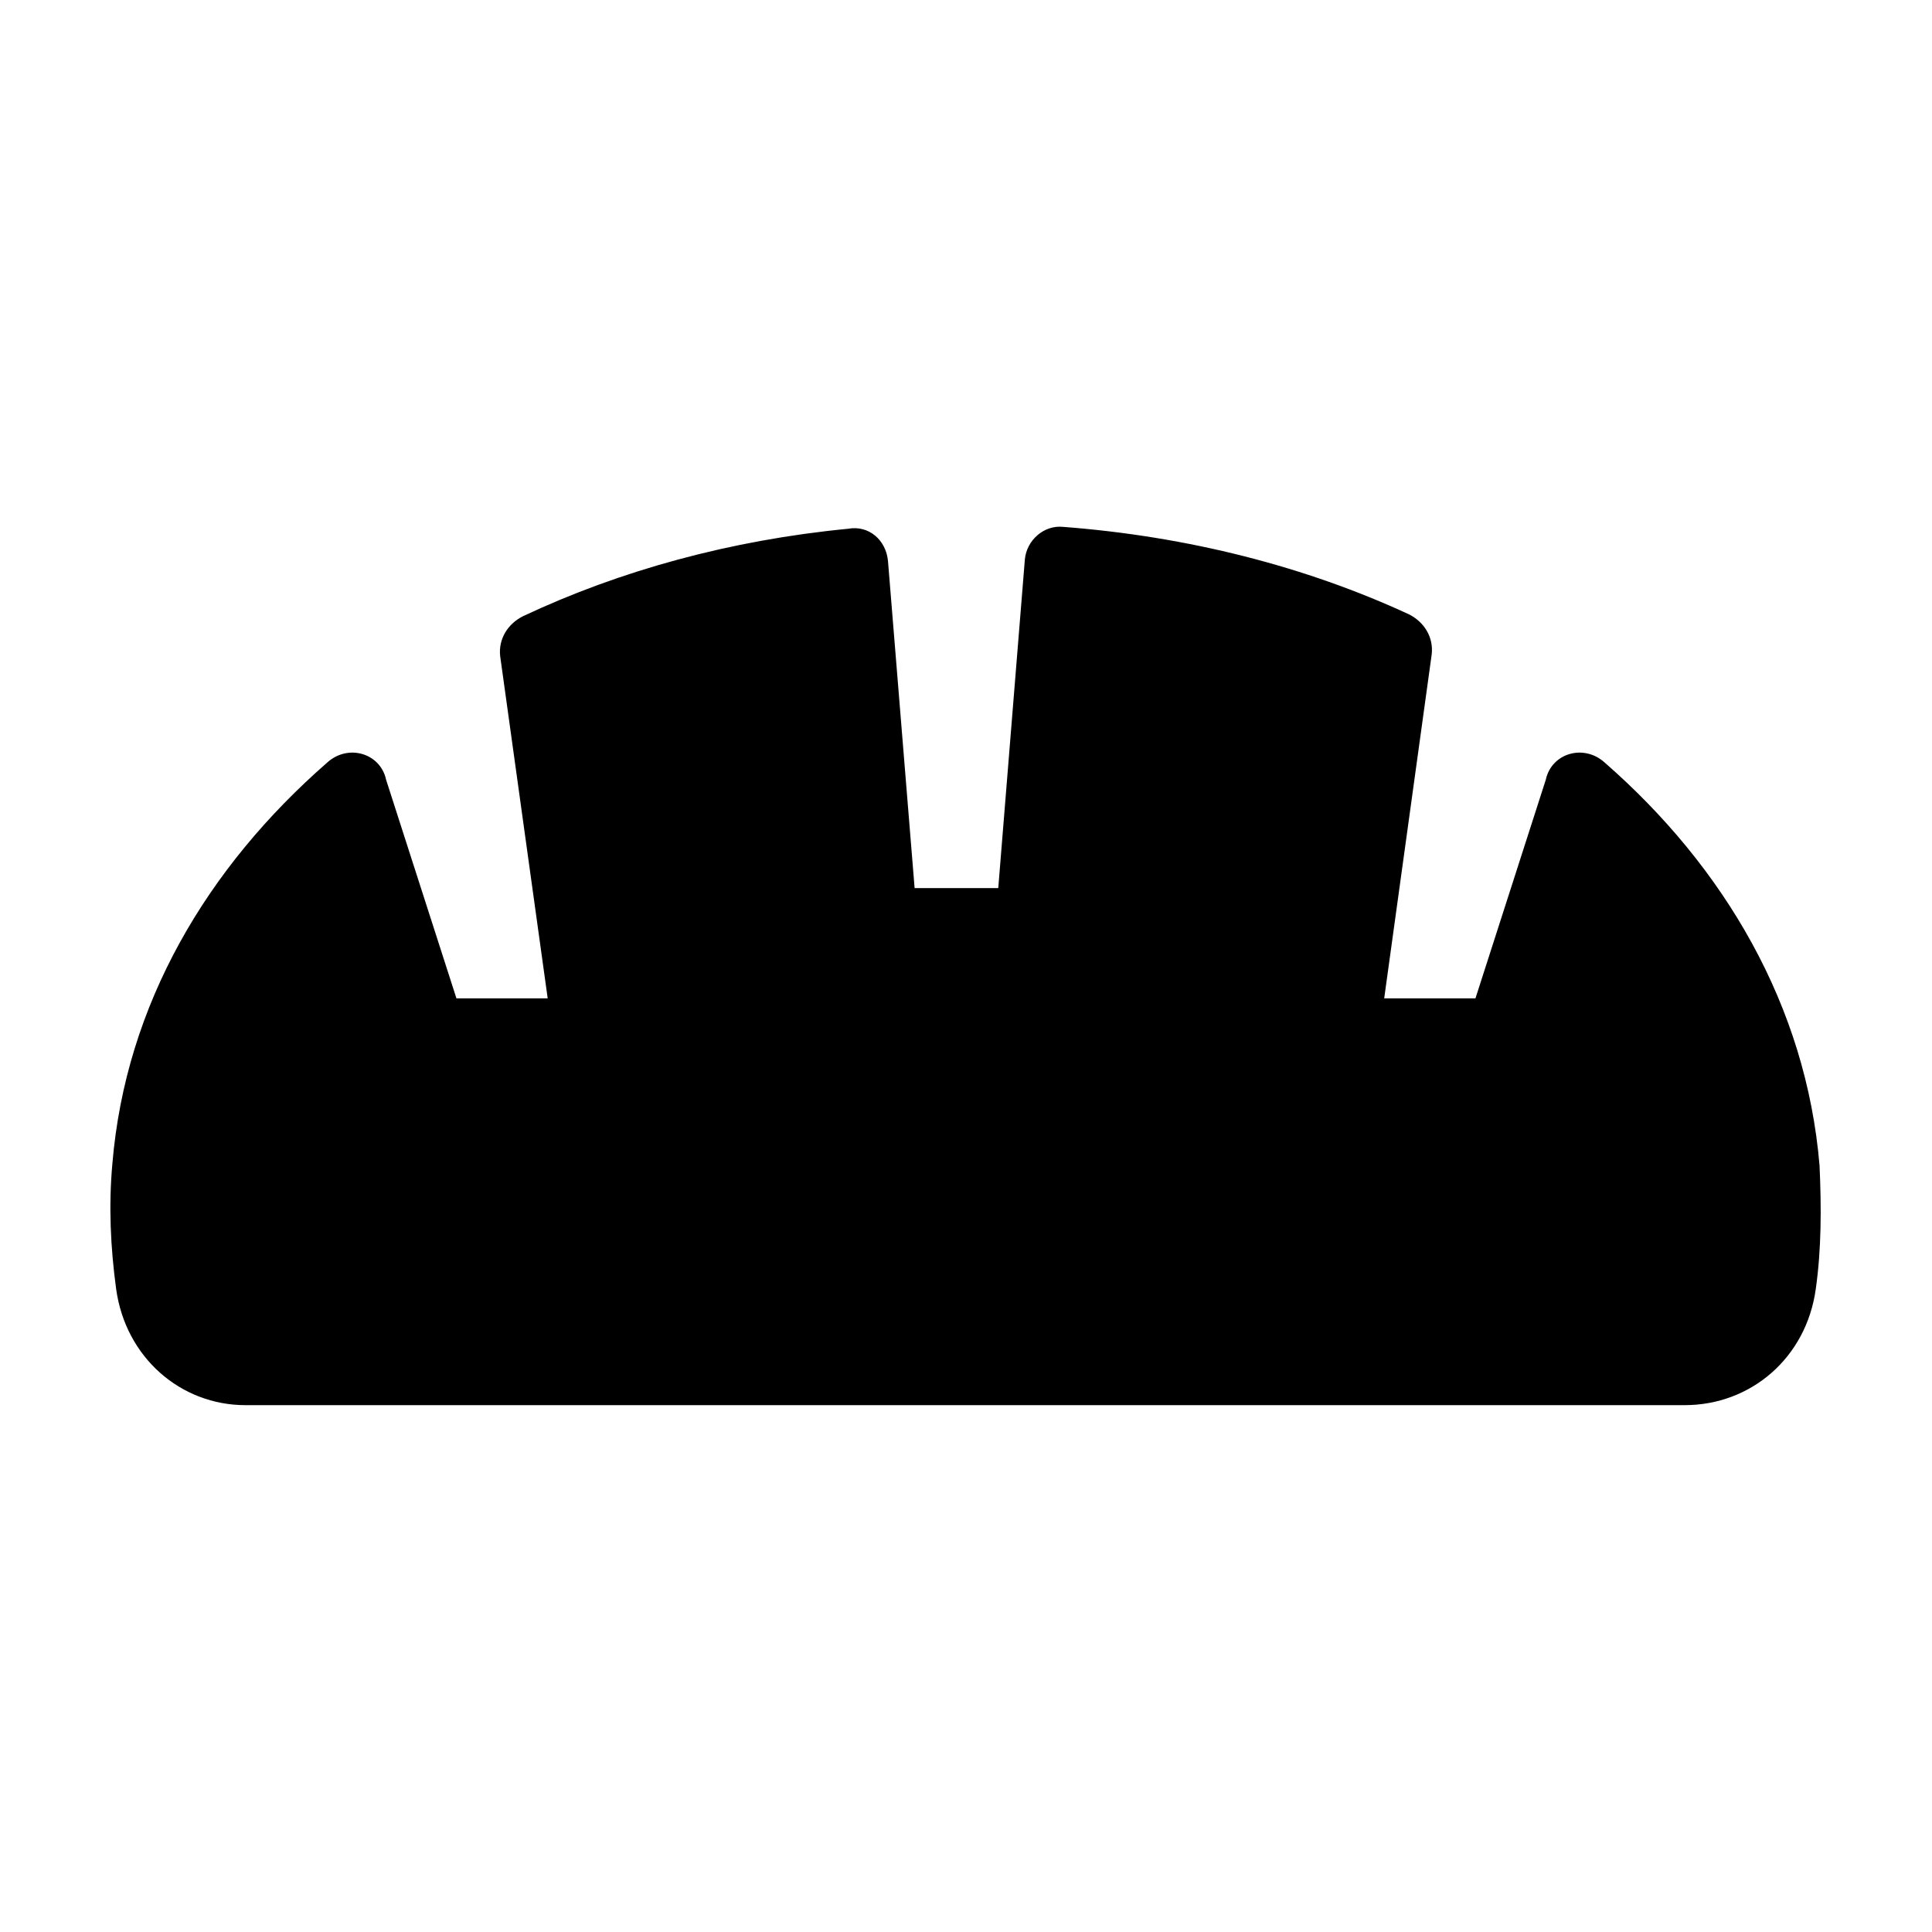
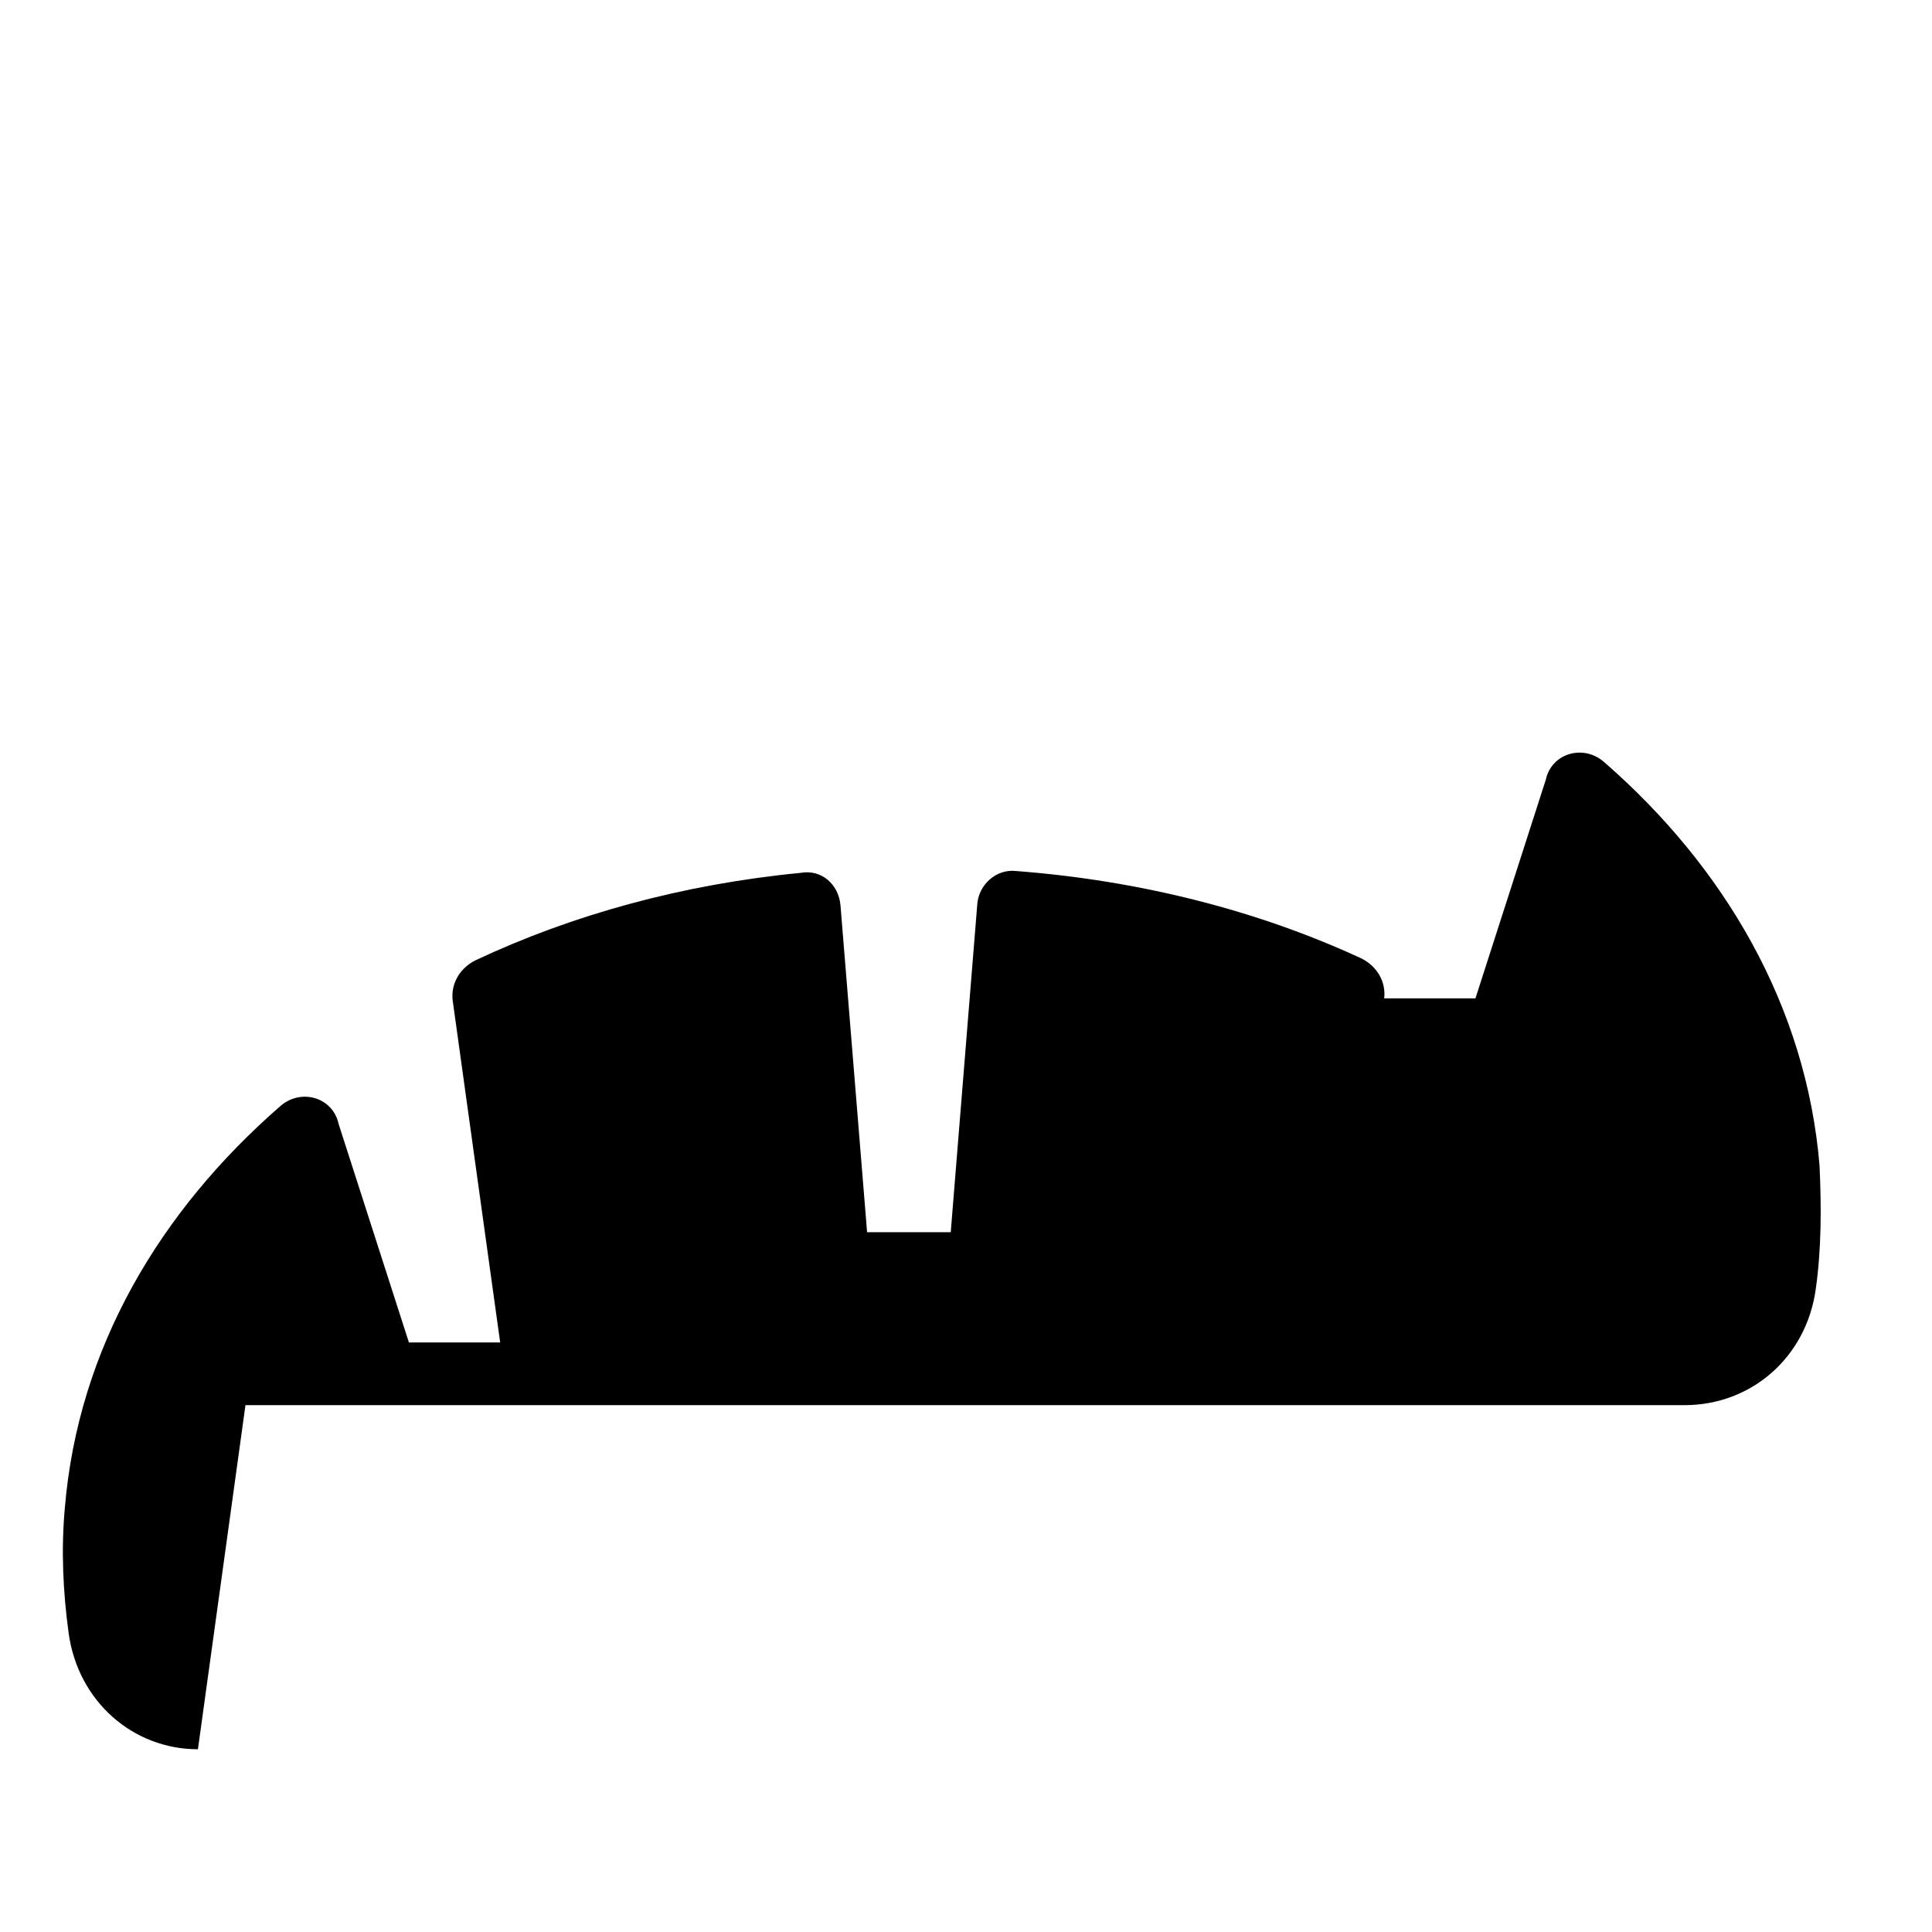
<svg xmlns="http://www.w3.org/2000/svg" fill="#000000" width="800px" height="800px" version="1.1" viewBox="144 144 512 512">
-   <path d="m209.05 516.38h381.38c17.633 0 32.242-12.594 34.762-30.73 1.512-10.578 1.512-21.664 1.008-32.746-3.527-42.32-25.191-79.098-56.93-106.81-5.543-5.039-14.105-2.519-15.617 4.535l-18.641 57.938h-24.184l12.594-91.191c0.504-4.535-2.016-8.566-6.047-10.578-27.207-12.594-58.441-20.656-91.691-23.176-5.039-0.504-9.574 3.527-10.078 8.566l-7.055 87.16h-22.168l-7.055-86.656c-0.504-5.543-5.039-9.574-10.578-8.566-31.234 3.023-60.457 11.082-86.152 23.176-4.031 2.016-6.551 6.047-6.047 10.578l12.594 90.688h-24.184l-18.641-57.938c-1.512-7.055-10.078-9.574-15.617-4.535-31.734 27.707-53.395 63.98-56.922 106.3-1.008 11.082-0.504 22.168 1.008 33.25 2.519 18.141 17.129 30.734 34.258 30.734z" />
+   <path d="m209.05 516.38h381.38c17.633 0 32.242-12.594 34.762-30.73 1.512-10.578 1.512-21.664 1.008-32.746-3.527-42.32-25.191-79.098-56.93-106.81-5.543-5.039-14.105-2.519-15.617 4.535l-18.641 57.938h-24.184c0.504-4.535-2.016-8.566-6.047-10.578-27.207-12.594-58.441-20.656-91.691-23.176-5.039-0.504-9.574 3.527-10.078 8.566l-7.055 87.16h-22.168l-7.055-86.656c-0.504-5.543-5.039-9.574-10.578-8.566-31.234 3.023-60.457 11.082-86.152 23.176-4.031 2.016-6.551 6.047-6.047 10.578l12.594 90.688h-24.184l-18.641-57.938c-1.512-7.055-10.078-9.574-15.617-4.535-31.734 27.707-53.395 63.98-56.922 106.3-1.008 11.082-0.504 22.168 1.008 33.25 2.519 18.141 17.129 30.734 34.258 30.734z" />
</svg>